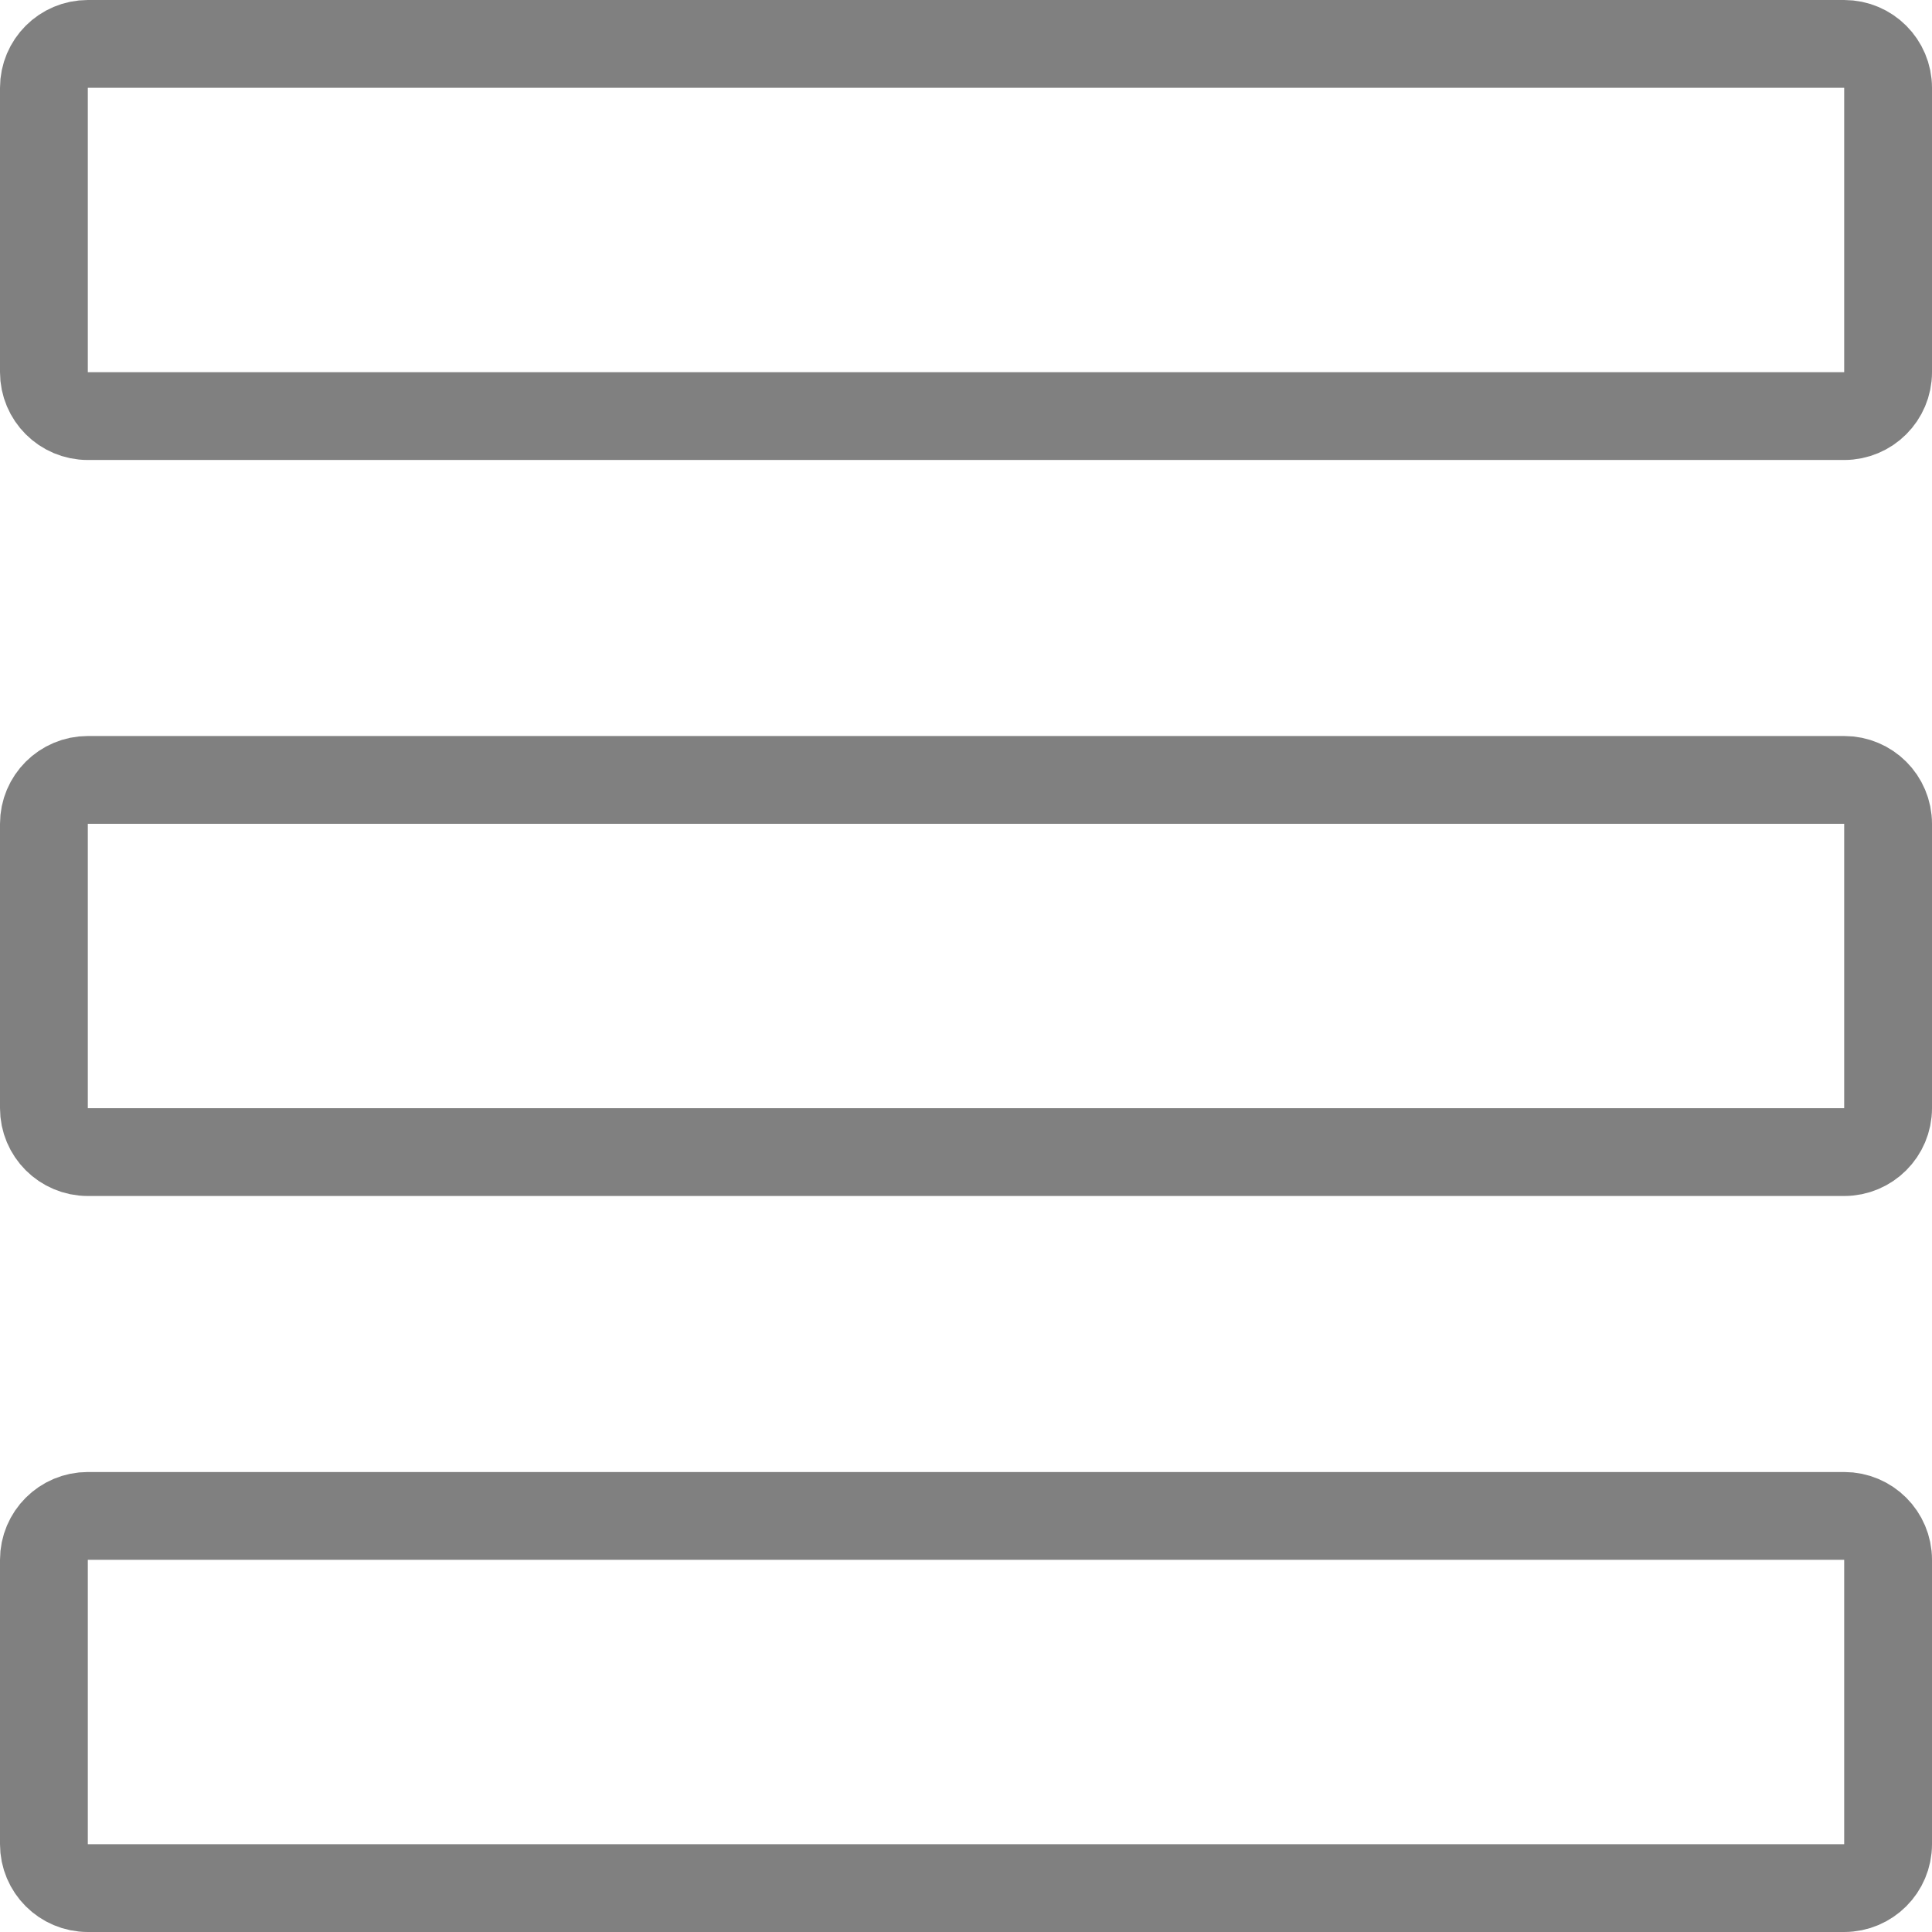
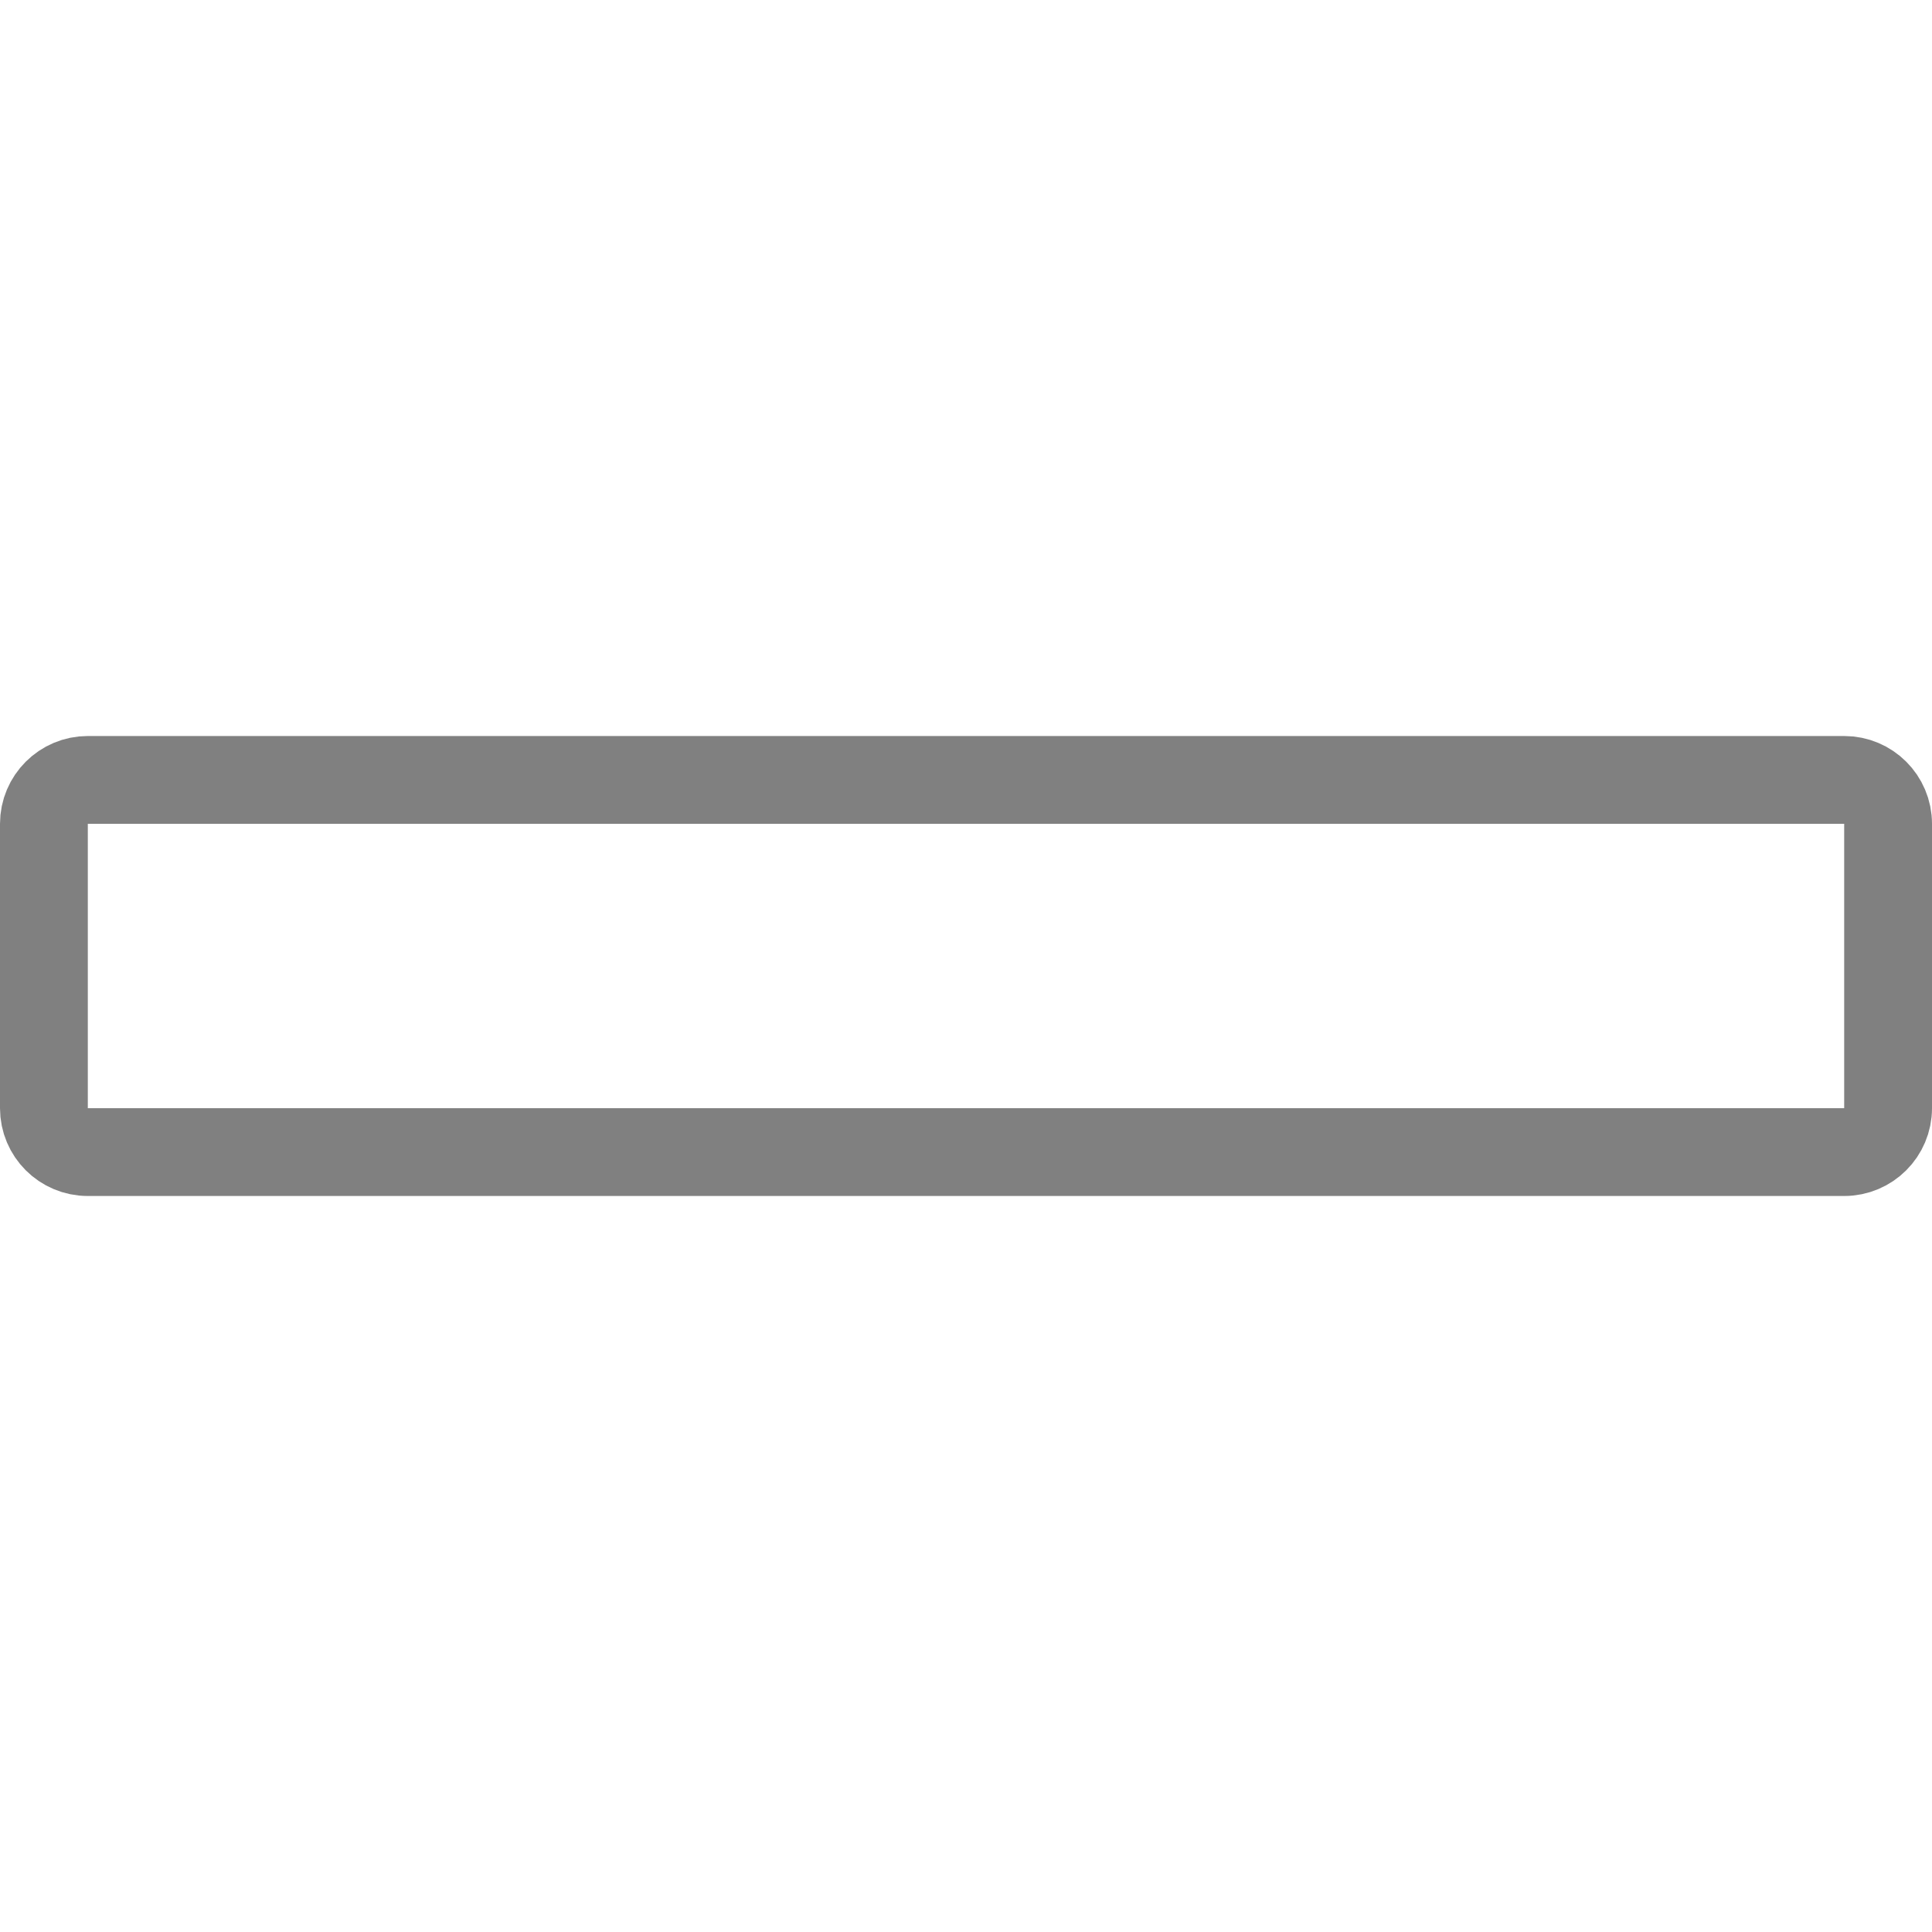
<svg xmlns="http://www.w3.org/2000/svg" width="22" height="22" viewBox="0 0 22 22" fill="none">
  <path d="M1 13.119C0.724 13.119 0.5 12.895 0.5 12.619V9.381C0.5 9.105 0.724 8.881 1 8.881H21C21.276 8.881 21.5 9.105 21.5 9.381V12.619C21.5 12.895 21.276 13.119 21 13.119H1Z" stroke="#808080" />
-   <path d="M1 4.738C0.724 4.738 0.5 4.514 0.5 4.238V1C0.5 0.724 0.724 0.5 1 0.5H21C21.276 0.5 21.5 0.724 21.5 1V4.238C21.5 4.514 21.276 4.738 21 4.738H1Z" stroke="#808080" />
-   <path d="M1 21.5C0.724 21.5 0.5 21.276 0.5 21V17.762C0.5 17.486 0.724 17.262 1 17.262H21C21.276 17.262 21.5 17.486 21.5 17.762V21C21.5 21.276 21.276 21.5 21 21.5H1Z" stroke="#808080" />
</svg>